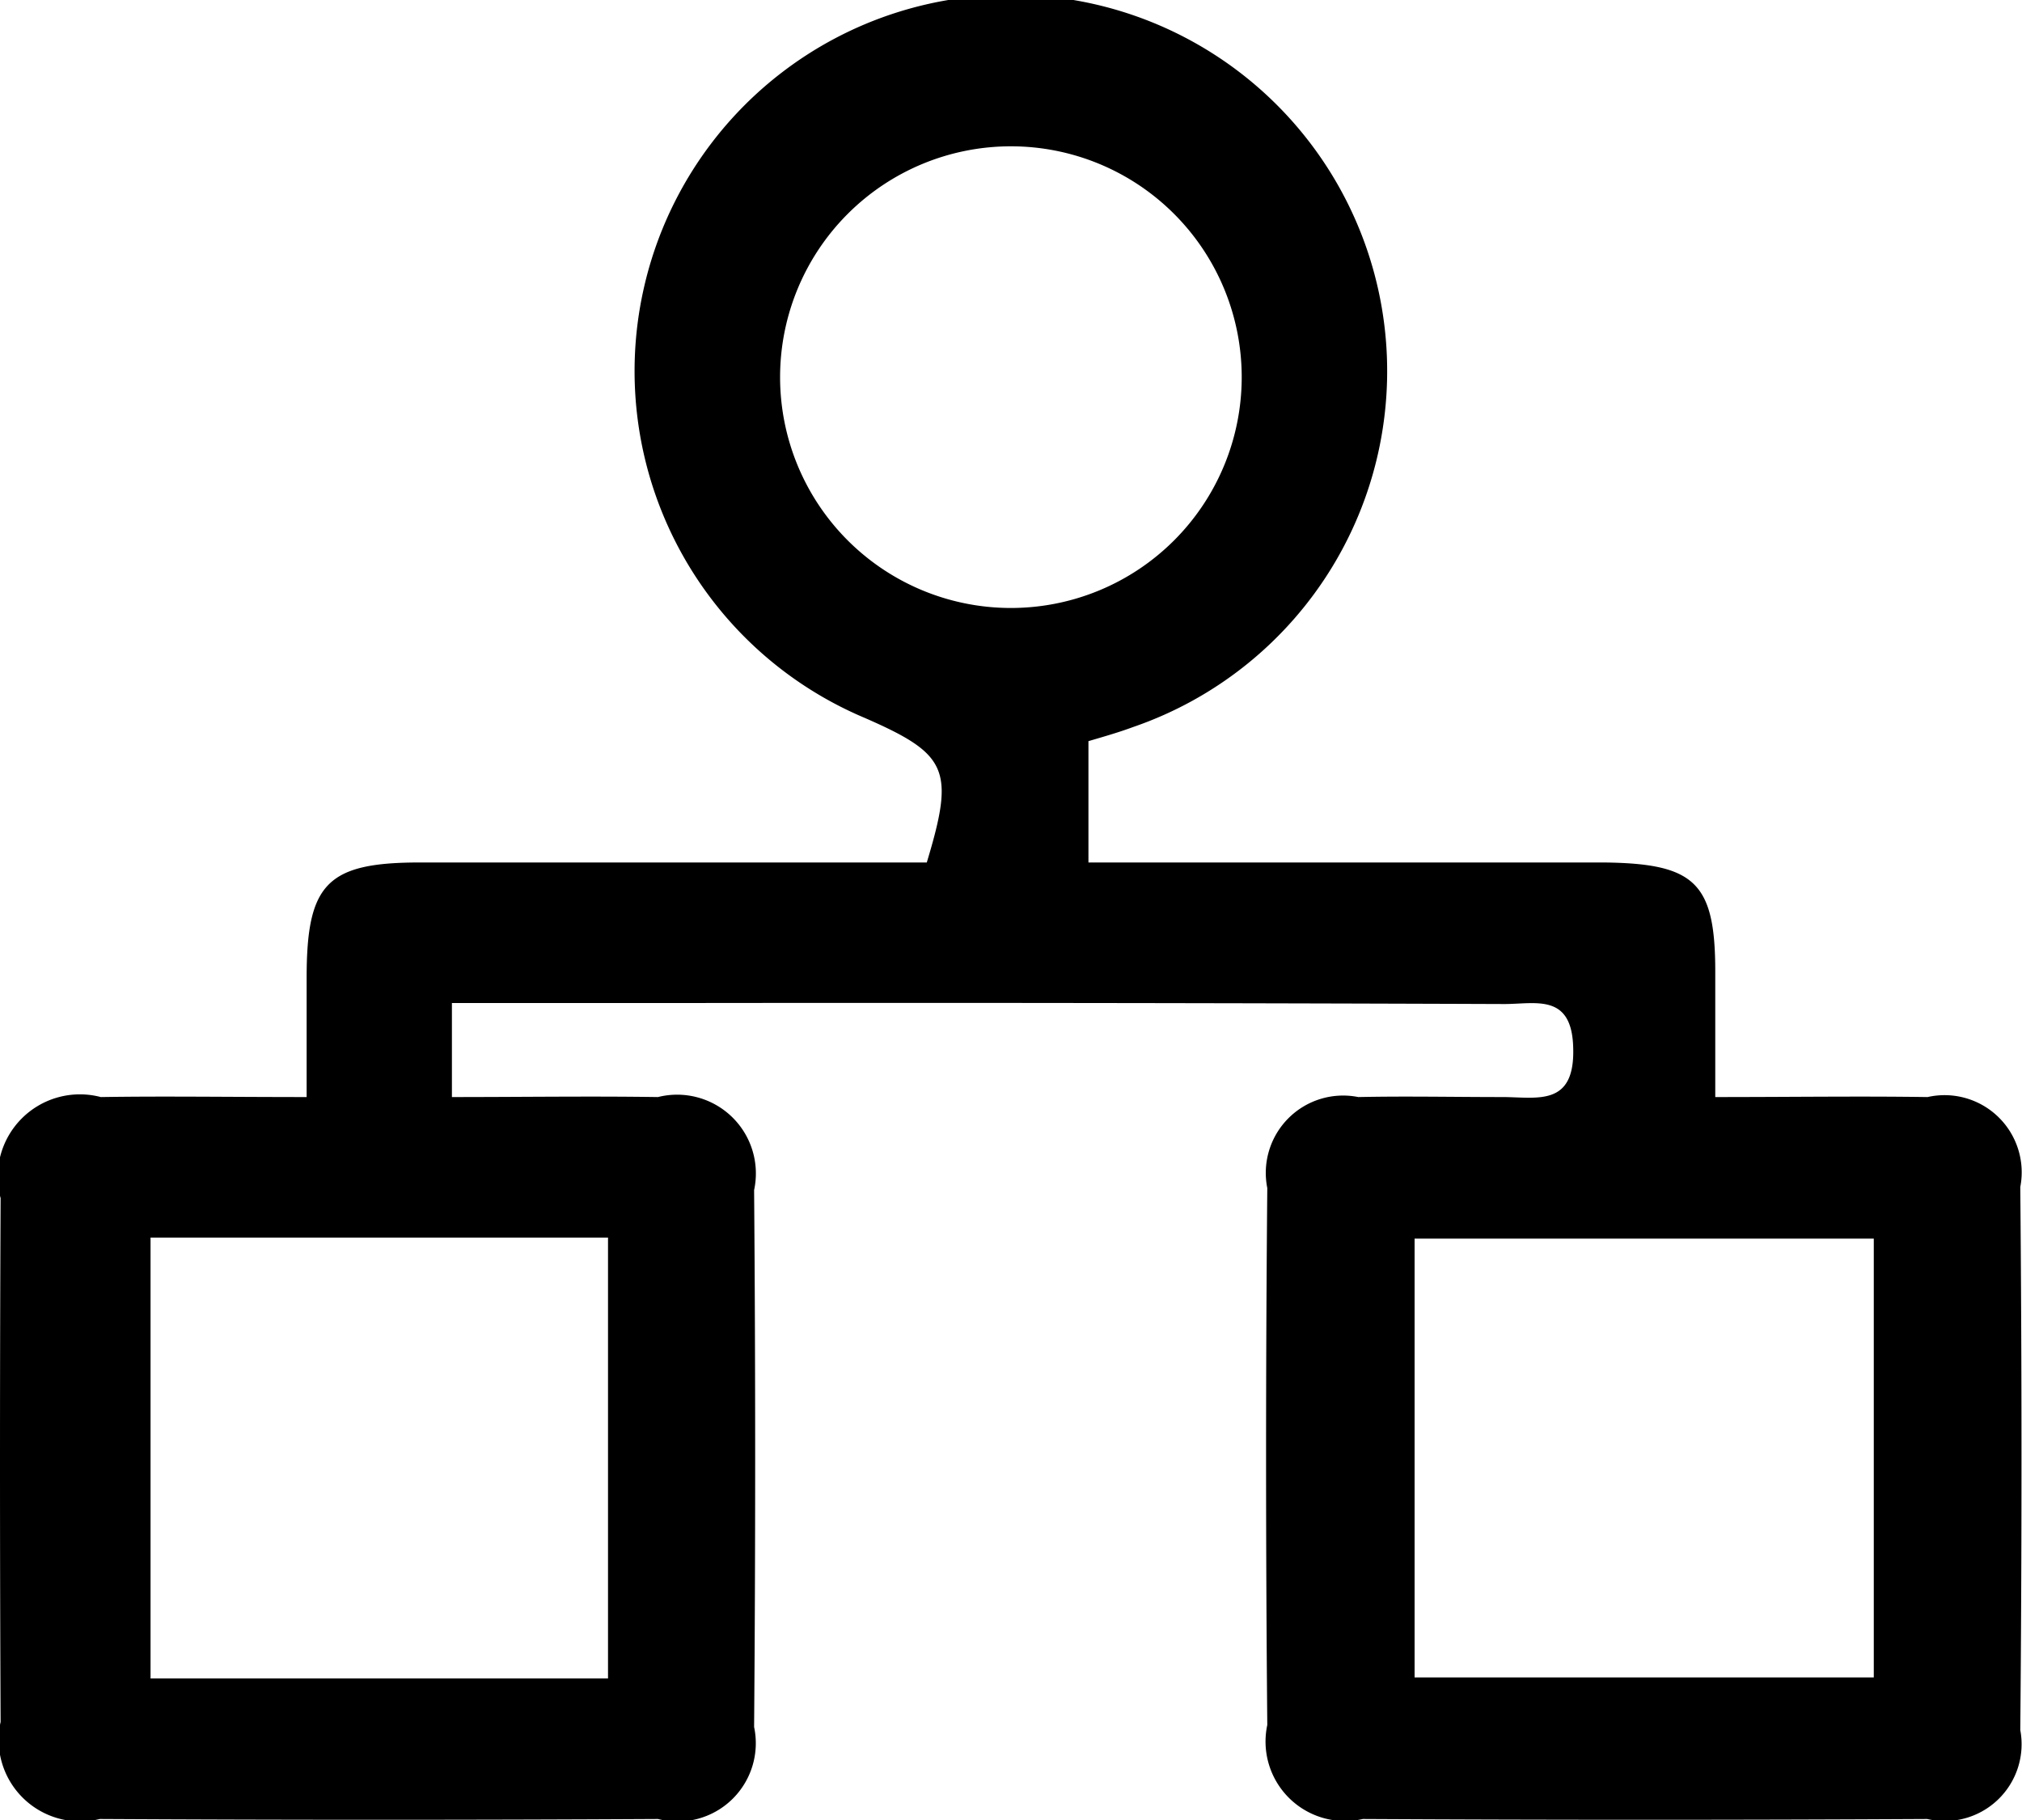
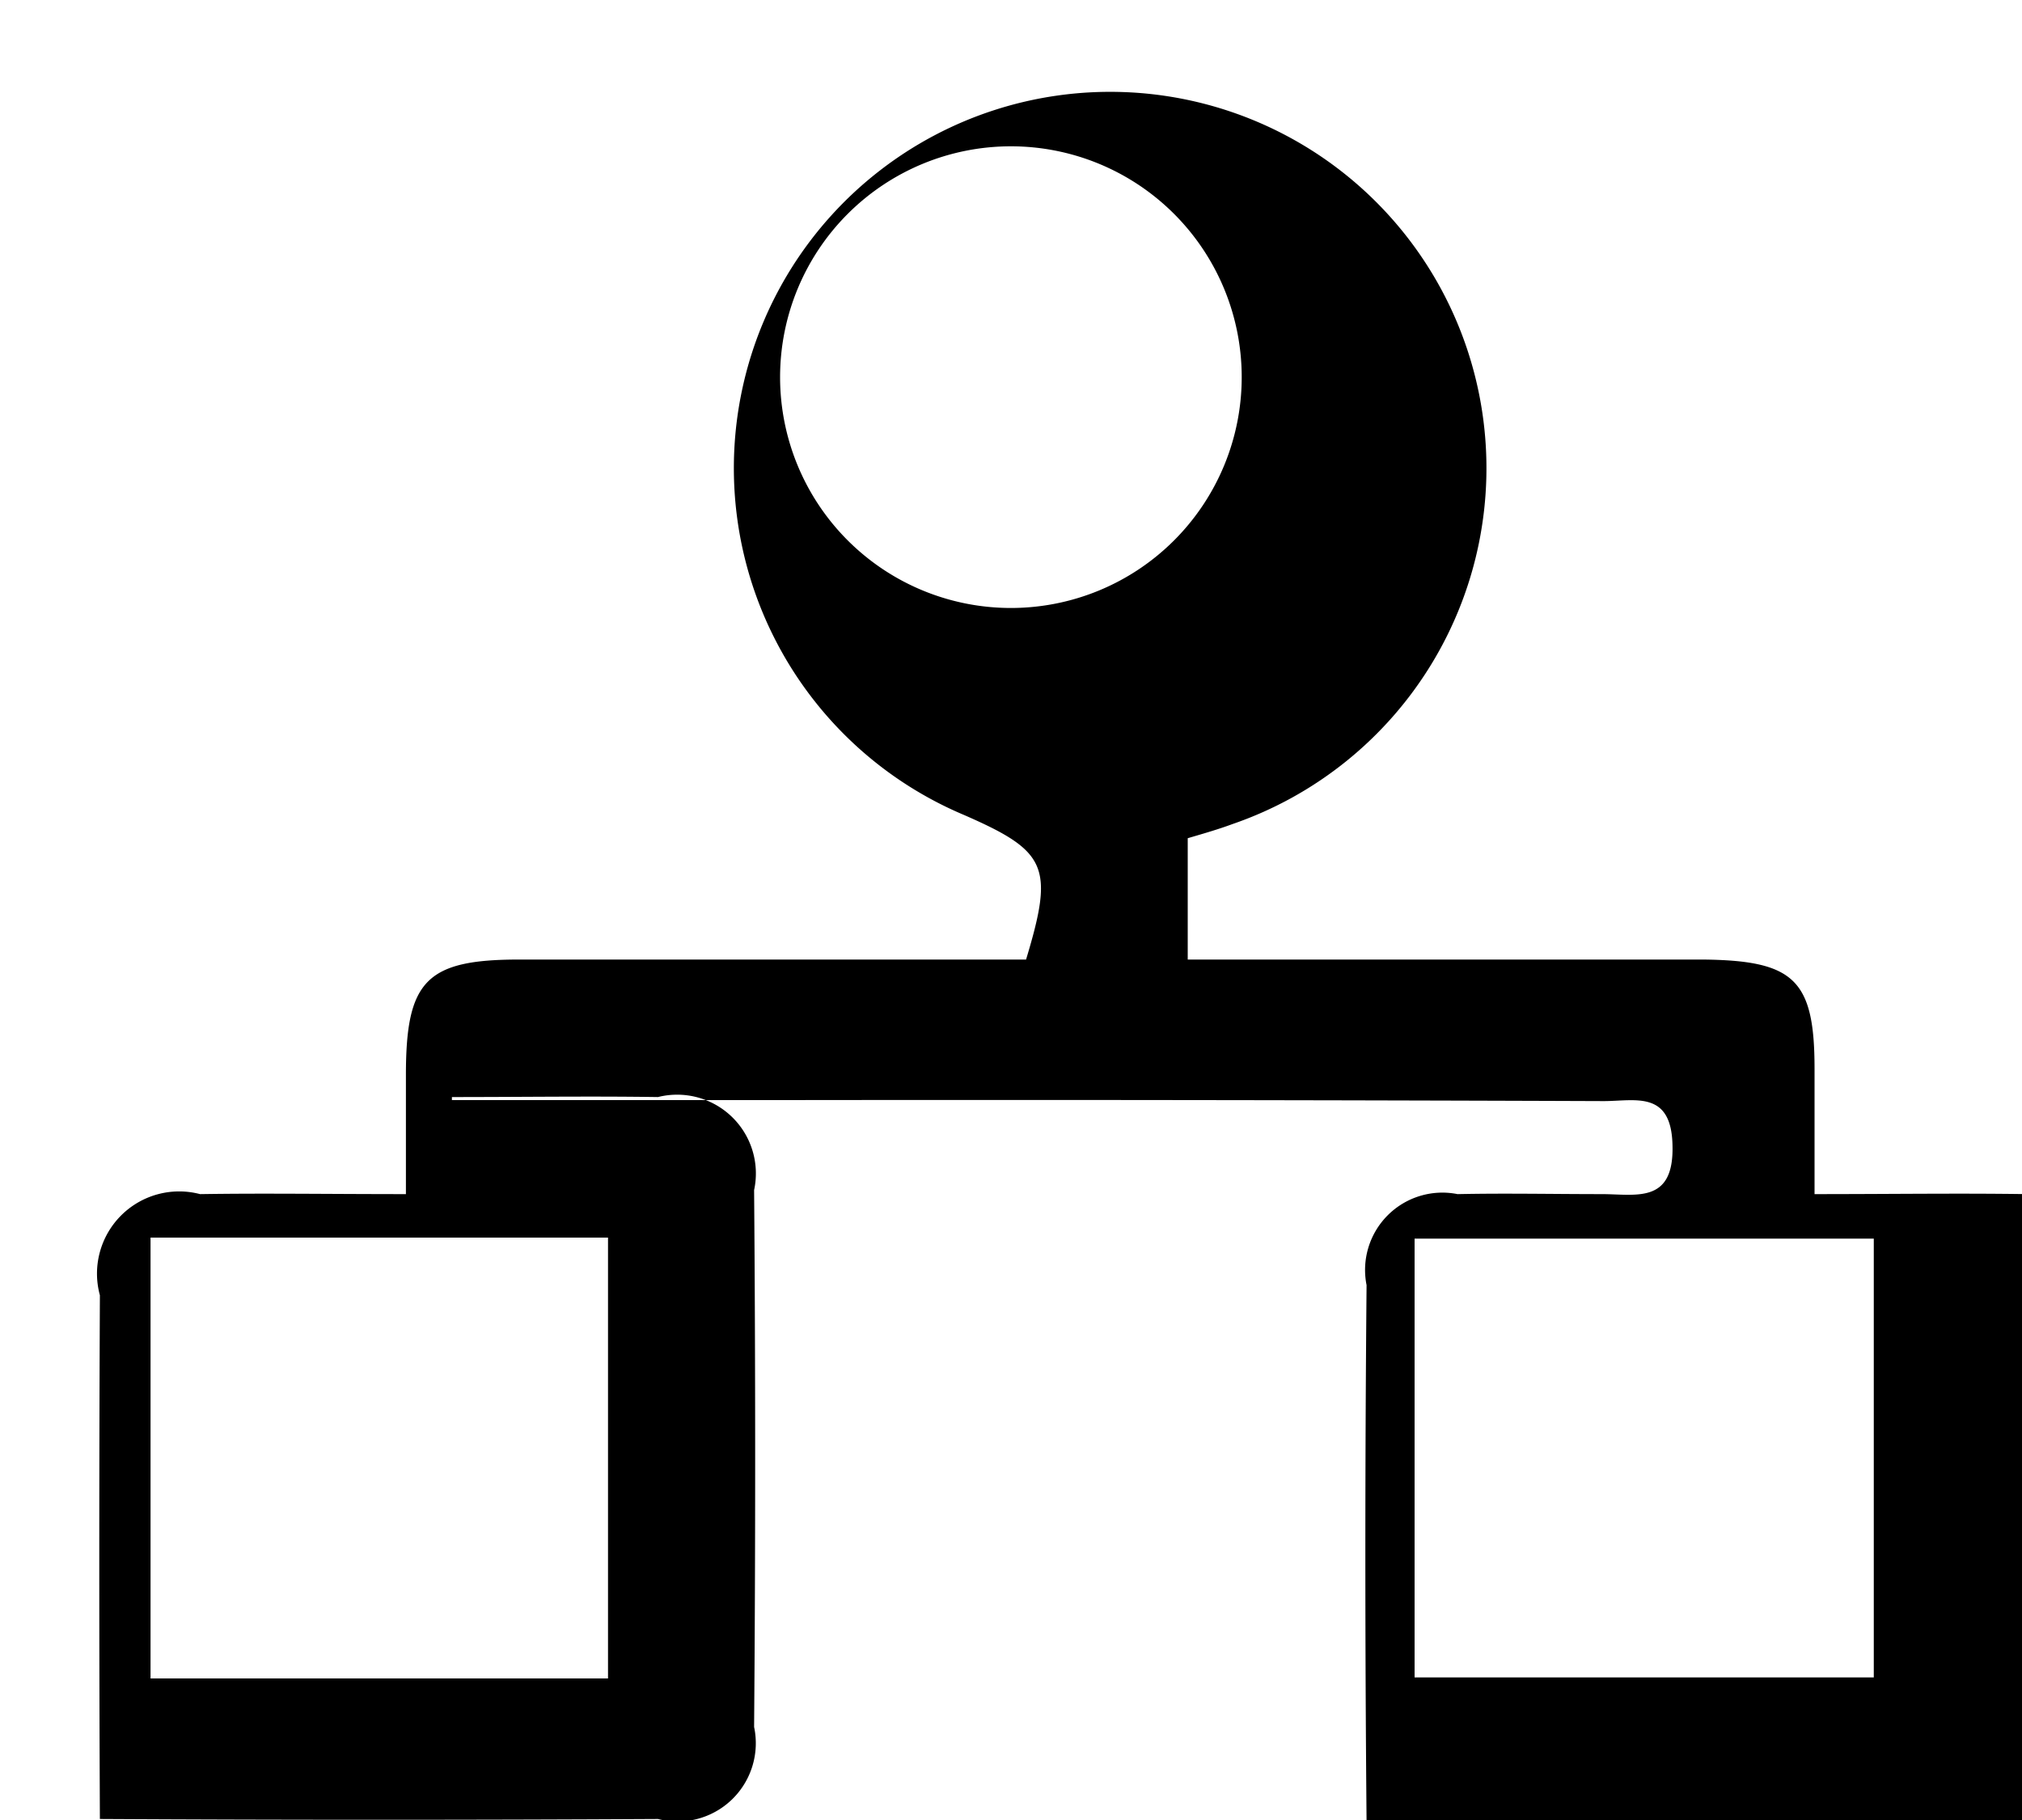
<svg xmlns="http://www.w3.org/2000/svg" width="20" height="18" viewBox="0 0 20 18">
  <defs>
    <style>
      .cls-1 {
        fill-rule: evenodd;
      }
    </style>
  </defs>
-   <path id="形状_30" data-name="形状 30" class="cls-1" d="M836.47,1078.92v0.93c0.692,0,1.365-.01,2.038,0a0.779,0.779,0,0,1,.951.92q0.021,2.655,0,5.31a0.774,0.774,0,0,1-.951.91q-2.76.015-5.52,0a0.807,0.807,0,0,1-.982-0.96c-0.008-1.72-.008-3.45,0-5.18a0.813,0.813,0,0,1,.991-1c0.64-.01,1.279,0,2.036,0,0-.42,0-0.8,0-1.18,0-.93.2-1.14,1.12-1.14h5.014c0.278-.92.21-1.07-0.614-1.43a3.722,3.722,0,1,1,2.656.09c-0.135.05-.272,0.09-0.443,0.14v1.2h5.1c0.9,0.01,1.1.2,1.1,1.08,0,0.39,0,.77,0,1.24,0.752,0,1.427-.01,2.1,0a0.763,0.763,0,0,1,.917.89q0.024,2.685,0,5.37a0.76,0.76,0,0,1-.921.88q-2.792.015-5.582,0a0.786,0.786,0,0,1-.945-0.93q-0.024-2.655,0-5.31a0.765,0.765,0,0,1,.9-0.9c0.475-.01.951,0,1.426,0,0.338,0,.715.1,0.7-0.48-0.01-.55-0.369-0.44-0.681-0.44q-4.062-.015-8.126-0.01H836.47Zm1.544,2.32h-4.525v4.36h4.525v-4.36Zm7.978,4.35h4.542v-4.34h-4.542v4.34Zm-1.71-12.86a2.283,2.283,0,0,0-4.566,0A2.283,2.283,0,1,0,844.282,1072.73Z" transform="translate(-832 -1069)" />
+   <path id="形状_30" data-name="形状 30" class="cls-1" d="M836.47,1078.92v0.93c0.692,0,1.365-.01,2.038,0a0.779,0.779,0,0,1,.951.92q0.021,2.655,0,5.31a0.774,0.774,0,0,1-.951.91q-2.76.015-5.52,0c-0.008-1.72-.008-3.45,0-5.18a0.813,0.813,0,0,1,.991-1c0.64-.01,1.279,0,2.036,0,0-.42,0-0.8,0-1.18,0-.93.2-1.14,1.12-1.14h5.014c0.278-.92.21-1.07-0.614-1.43a3.722,3.722,0,1,1,2.656.09c-0.135.05-.272,0.09-0.443,0.14v1.2h5.1c0.9,0.01,1.1.2,1.1,1.08,0,0.39,0,.77,0,1.24,0.752,0,1.427-.01,2.1,0a0.763,0.763,0,0,1,.917.89q0.024,2.685,0,5.37a0.76,0.76,0,0,1-.921.88q-2.792.015-5.582,0a0.786,0.786,0,0,1-.945-0.93q-0.024-2.655,0-5.31a0.765,0.765,0,0,1,.9-0.9c0.475-.01.951,0,1.426,0,0.338,0,.715.1,0.7-0.48-0.01-.55-0.369-0.44-0.681-0.44q-4.062-.015-8.126-0.01H836.47Zm1.544,2.32h-4.525v4.36h4.525v-4.36Zm7.978,4.35h4.542v-4.34h-4.542v4.34Zm-1.71-12.86a2.283,2.283,0,0,0-4.566,0A2.283,2.283,0,1,0,844.282,1072.73Z" transform="translate(-832 -1069)" />
</svg>